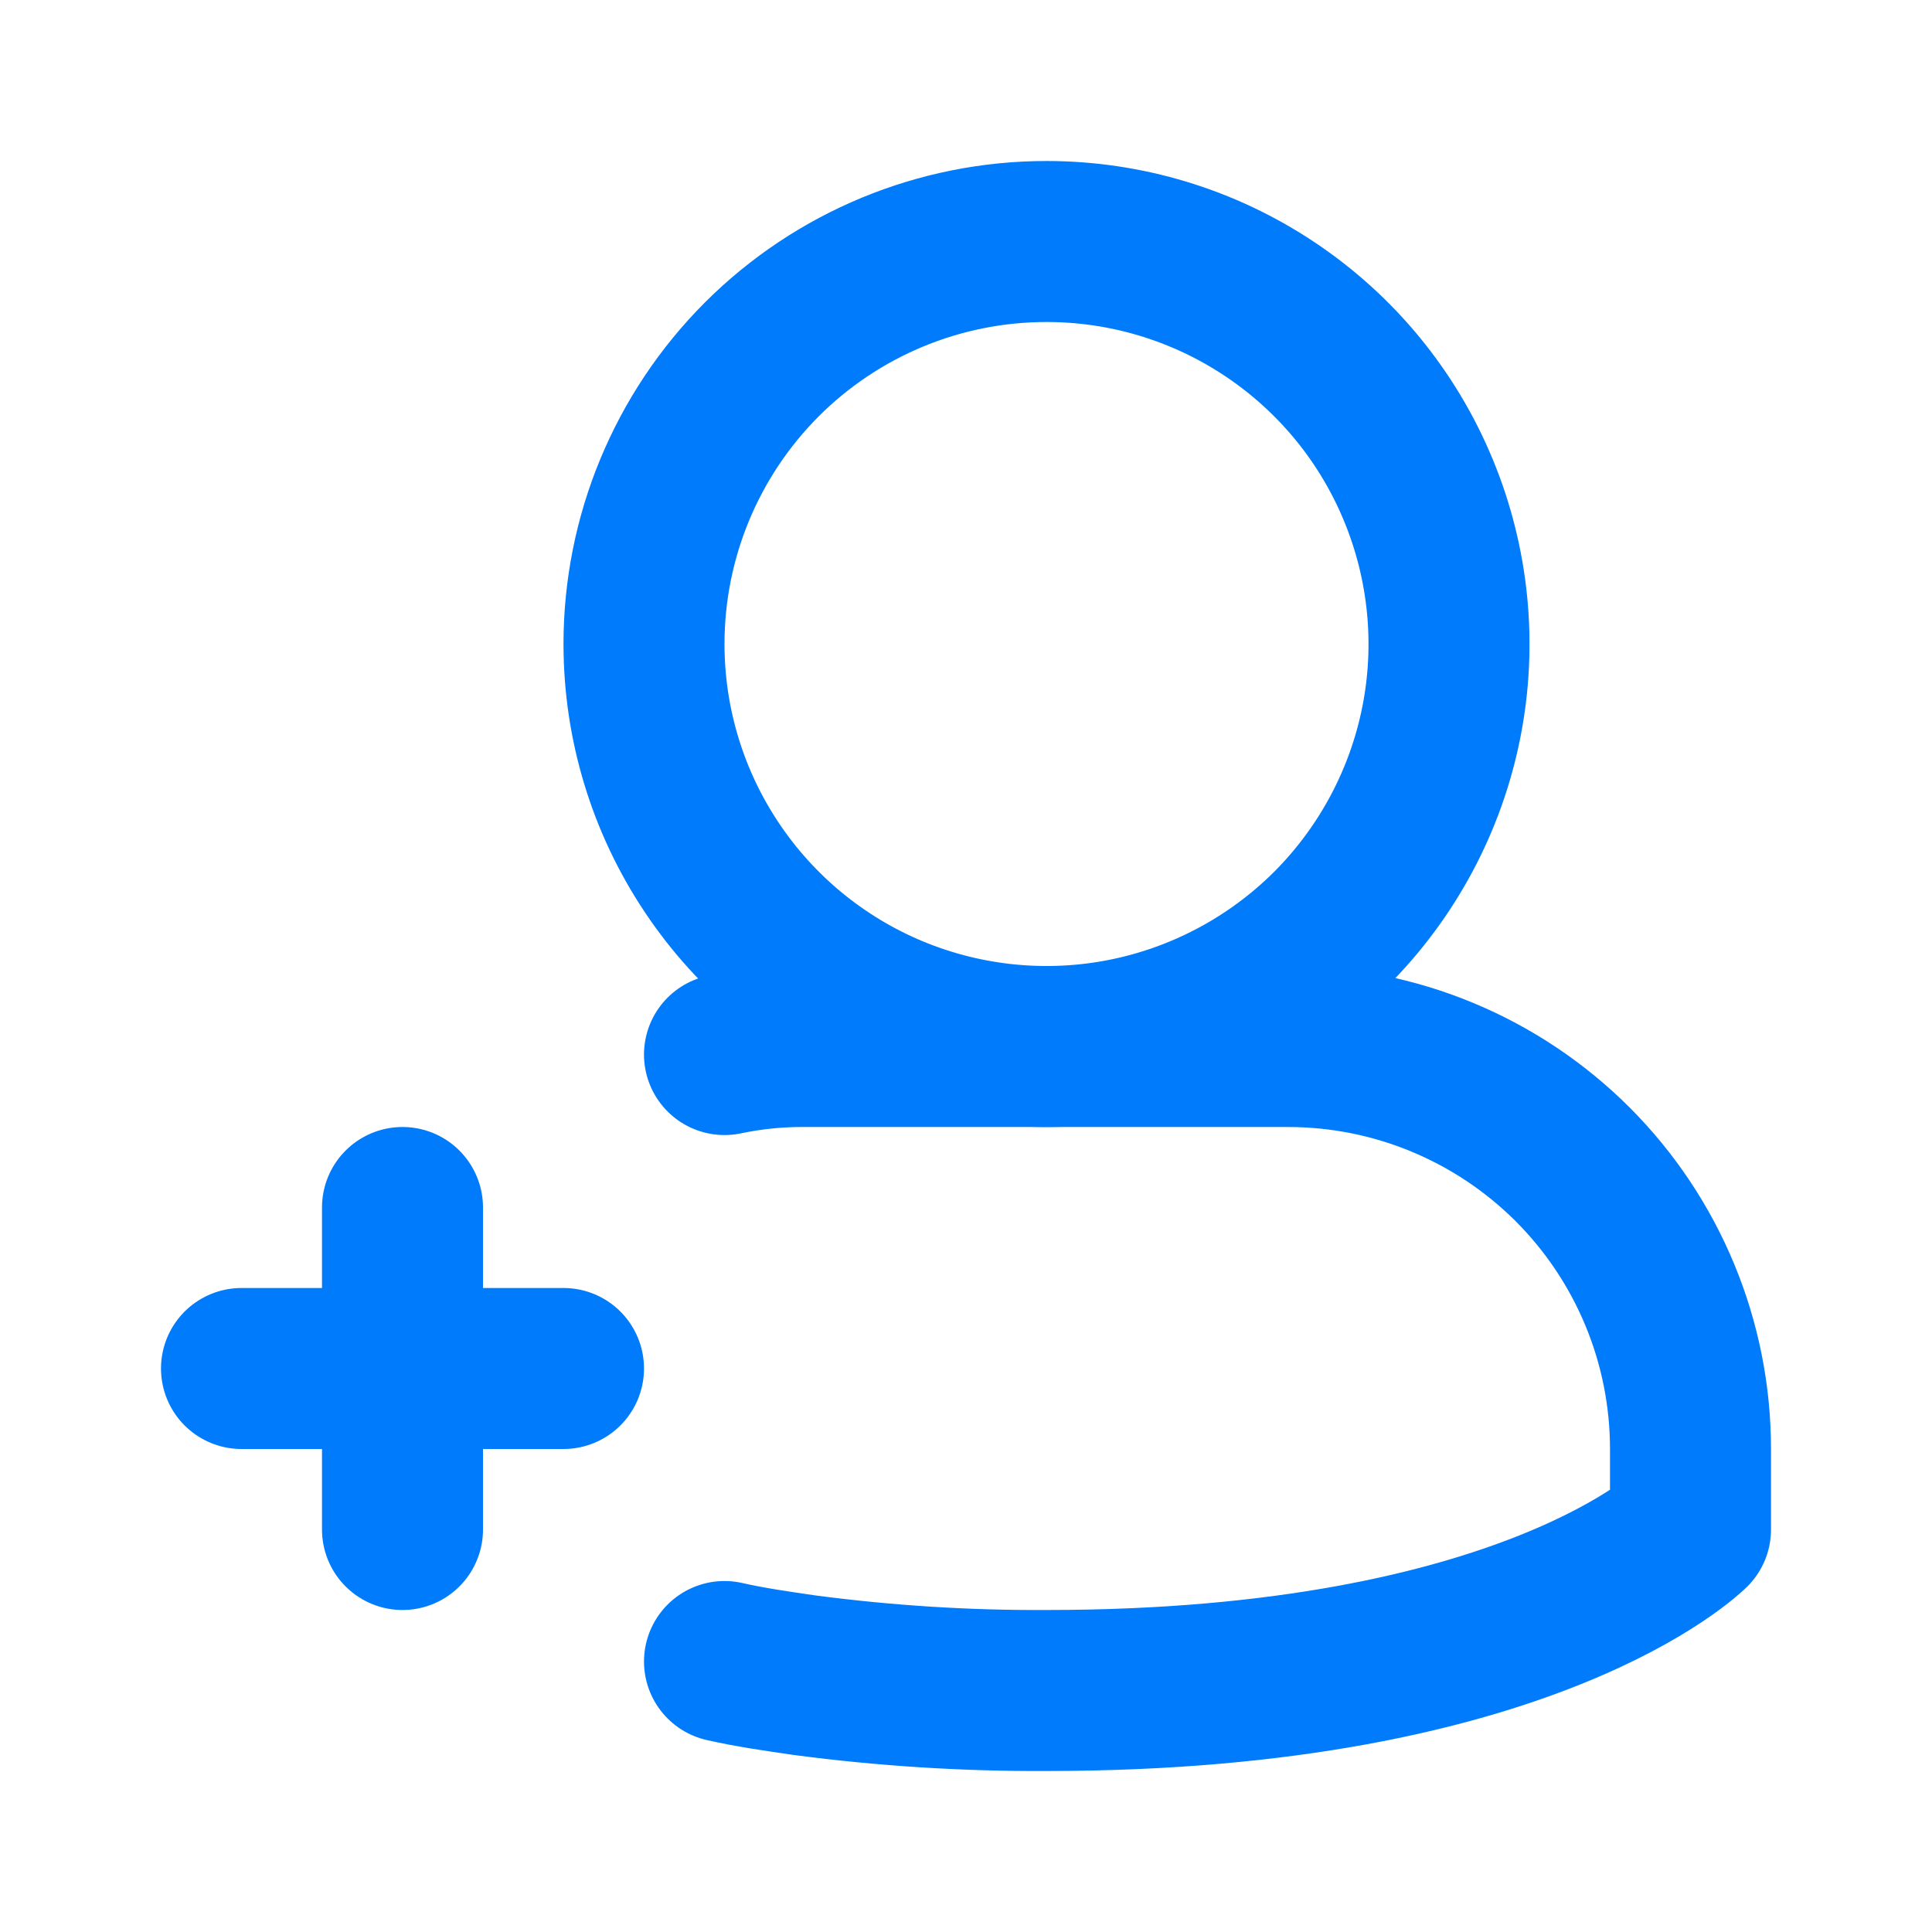
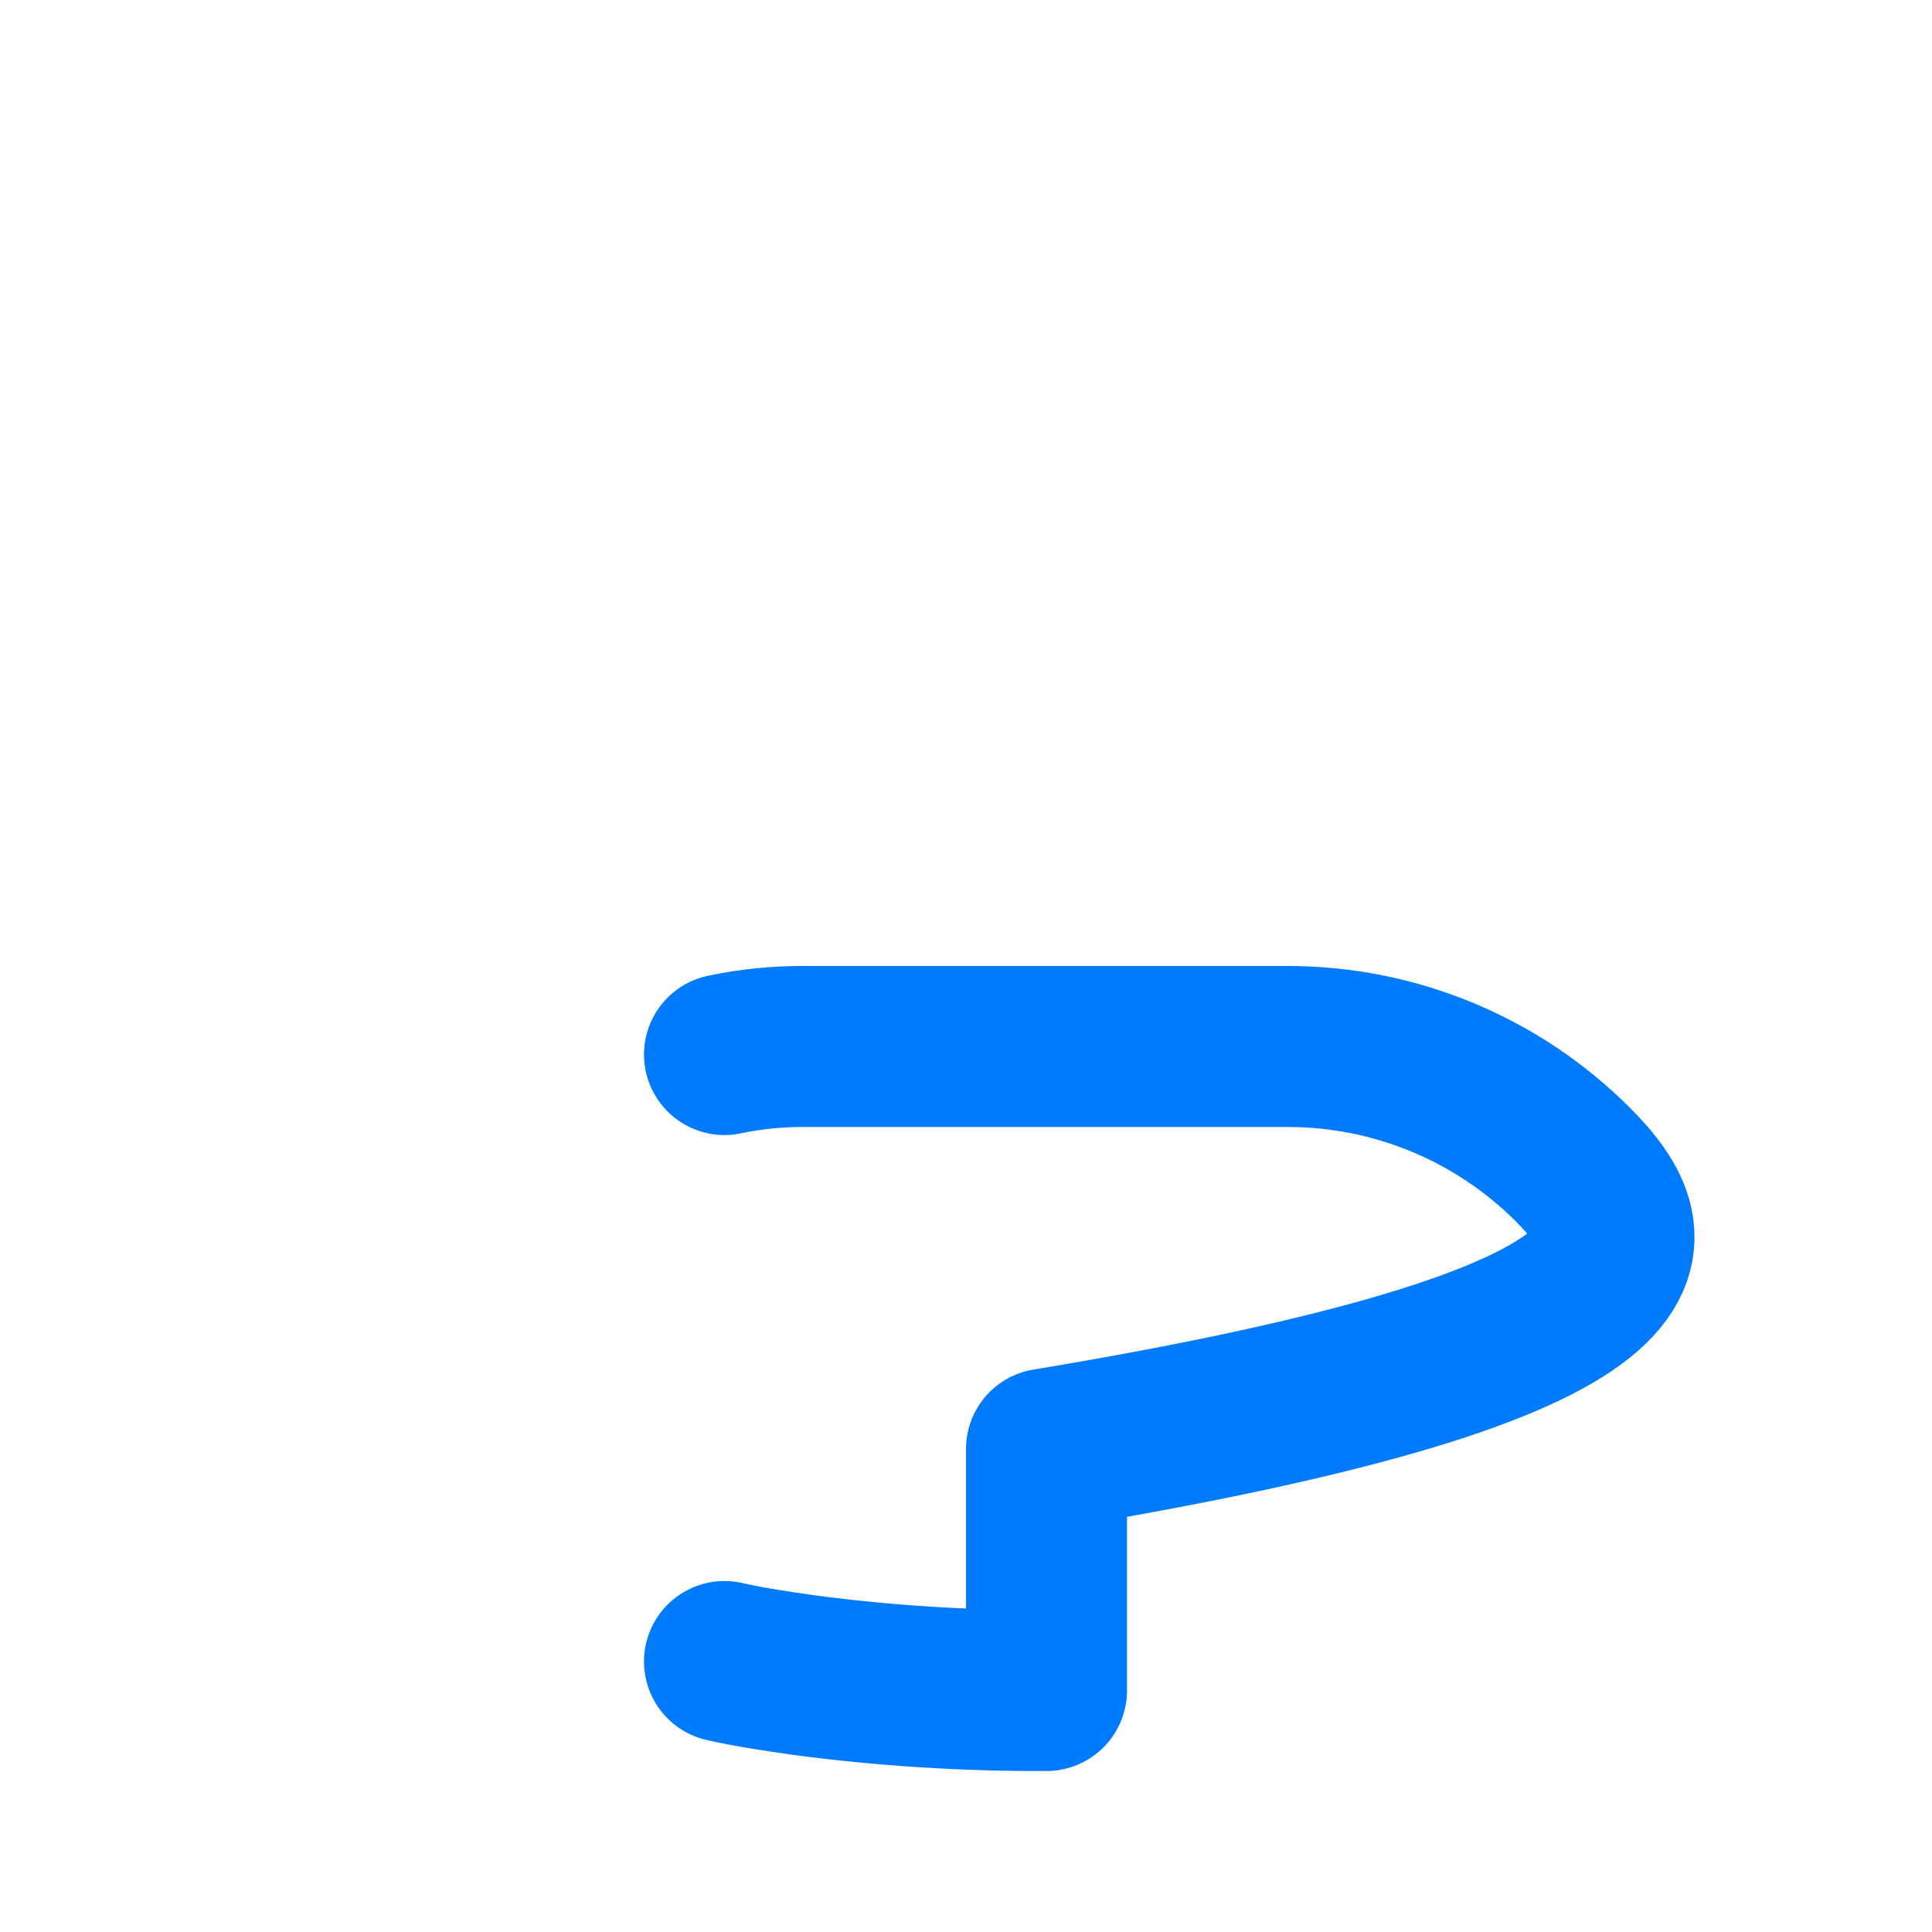
<svg xmlns="http://www.w3.org/2000/svg" width="18" height="18" viewBox="0 0 18 18" fill="none">
-   <path d="M6.75 15.48C6.982 15.533 7.237 15.57 7.5 15.608C8.246 15.706 8.998 15.754 9.75 15.75C14.25 15.75 15.75 14.25 15.75 14.25V13.5C15.75 12.505 15.355 11.552 14.652 10.848C13.948 10.145 12.995 9.75 12 9.75H7.5C7.248 9.748 6.997 9.773 6.75 9.825" stroke="#007BFB" stroke-width="1.5" stroke-linecap="round" stroke-linejoin="round" />
-   <path d="M2.25 12.75H5.25M3.75 14.25V11.25M9.75 2.25C10.492 2.25 11.217 2.47 11.833 2.882C12.45 3.294 12.931 3.88 13.214 4.565C13.498 5.25 13.573 6.004 13.428 6.732C13.283 7.459 12.926 8.127 12.402 8.652C11.877 9.176 11.209 9.533 10.482 9.678C9.754 9.823 9 9.748 8.315 9.465C7.63 9.181 7.044 8.7 6.632 8.083C6.22 7.467 6 6.742 6 6C6 5.005 6.395 4.052 7.098 3.348C7.802 2.645 8.755 2.25 9.75 2.25V2.25Z" stroke="#007BFB" stroke-width="1.5" stroke-linecap="round" stroke-linejoin="round" />
+   <path d="M6.75 15.48C6.982 15.533 7.237 15.57 7.5 15.608C8.246 15.706 8.998 15.754 9.75 15.75V13.5C15.75 12.505 15.355 11.552 14.652 10.848C13.948 10.145 12.995 9.75 12 9.75H7.5C7.248 9.748 6.997 9.773 6.75 9.825" stroke="#007BFB" stroke-width="1.5" stroke-linecap="round" stroke-linejoin="round" />
</svg>